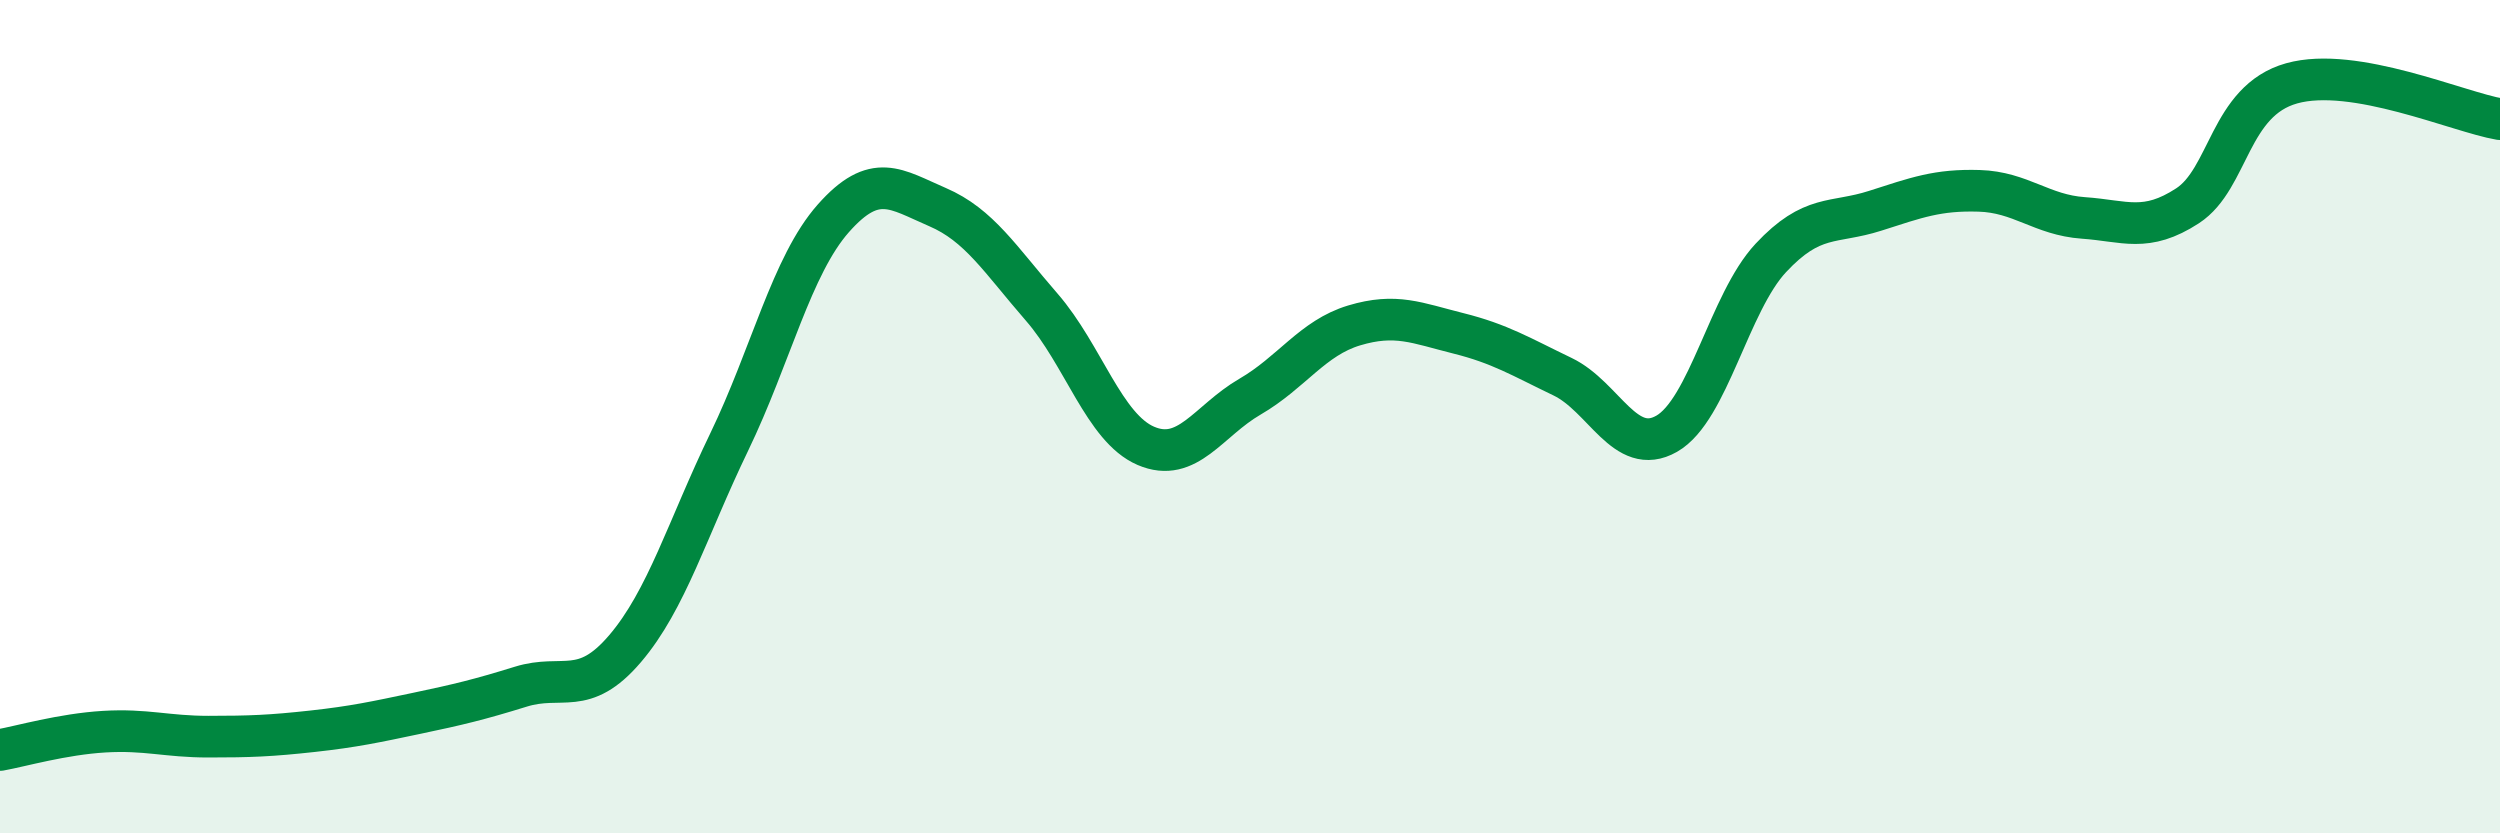
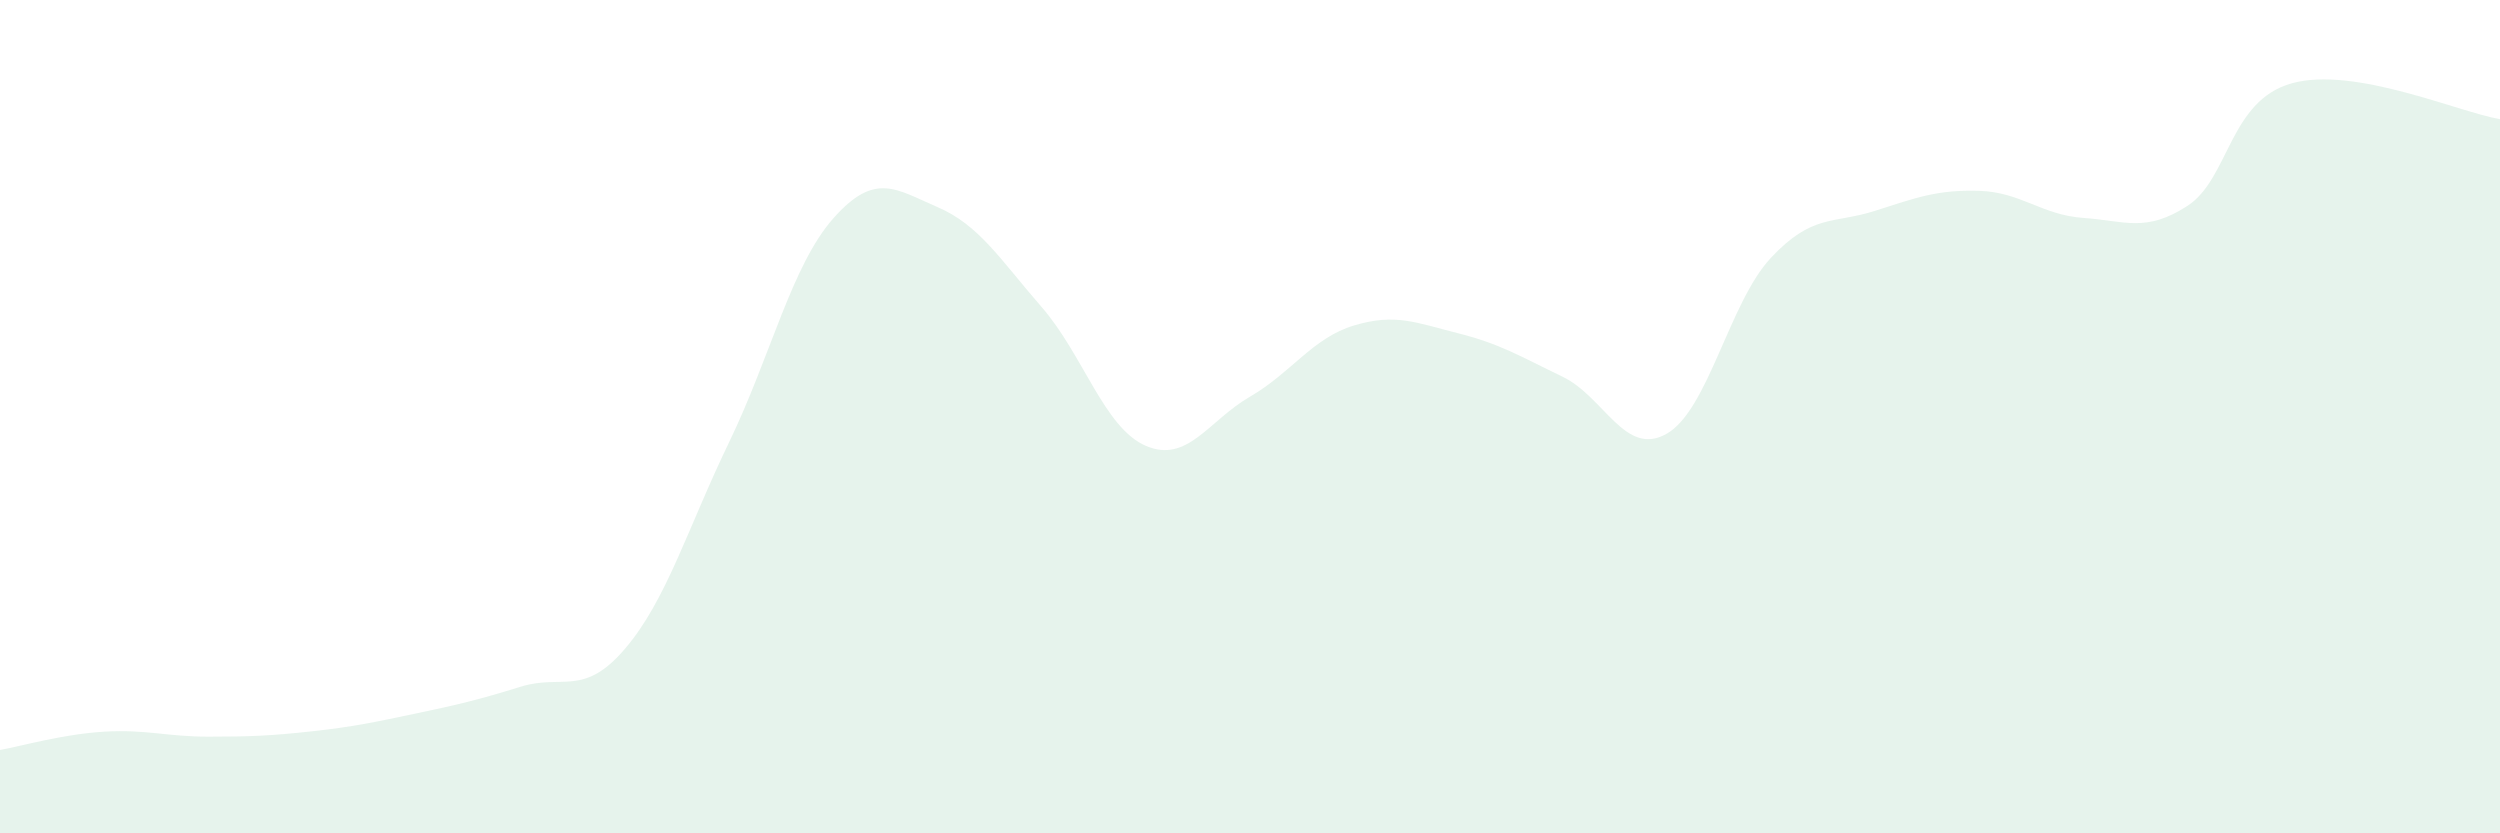
<svg xmlns="http://www.w3.org/2000/svg" width="60" height="20" viewBox="0 0 60 20">
  <path d="M 0,18 C 0.5,17.91 1.5,17.62 2.5,17.56 C 3.5,17.5 4,17.68 5,17.68 C 6,17.68 6.5,17.66 7.5,17.55 C 8.5,17.44 9,17.33 10,17.12 C 11,16.91 11.5,16.79 12.5,16.48 C 13.5,16.17 14,16.74 15,15.57 C 16,14.4 16.5,12.68 17.5,10.61 C 18.5,8.54 19,6.37 20,5.24 C 21,4.11 21.5,4.54 22.5,4.97 C 23.5,5.4 24,6.22 25,7.37 C 26,8.52 26.5,10.27 27.5,10.7 C 28.5,11.13 29,10.1 30,9.52 C 31,8.94 31.5,8.11 32.5,7.81 C 33.5,7.51 34,7.75 35,8 C 36,8.25 36.5,8.56 37.5,9.04 C 38.5,9.52 39,10.98 40,10.41 C 41,9.84 41.5,7.26 42.5,6.19 C 43.5,5.12 44,5.38 45,5.06 C 46,4.74 46.5,4.55 47.5,4.58 C 48.5,4.61 49,5.16 50,5.23 C 51,5.3 51.5,5.59 52.5,4.94 C 53.5,4.29 53.5,2.42 55,2 C 56.5,1.58 59,2.69 60,2.86L60 20L0 20Z" fill="#008740" opacity="0.1" stroke-linecap="round" stroke-linejoin="round" />
-   <path d="M 0,18 C 0.5,17.91 1.5,17.62 2.5,17.56 C 3.5,17.5 4,17.68 5,17.68 C 6,17.68 6.5,17.66 7.5,17.55 C 8.5,17.44 9,17.33 10,17.12 C 11,16.91 11.5,16.79 12.5,16.48 C 13.5,16.17 14,16.74 15,15.57 C 16,14.4 16.5,12.68 17.5,10.61 C 18.5,8.54 19,6.37 20,5.24 C 21,4.11 21.5,4.54 22.5,4.97 C 23.5,5.4 24,6.22 25,7.37 C 26,8.52 26.5,10.27 27.5,10.7 C 28.5,11.13 29,10.1 30,9.52 C 31,8.94 31.5,8.11 32.5,7.81 C 33.5,7.51 34,7.75 35,8 C 36,8.25 36.5,8.56 37.5,9.04 C 38.5,9.52 39,10.98 40,10.41 C 41,9.84 41.5,7.26 42.5,6.19 C 43.5,5.12 44,5.38 45,5.06 C 46,4.74 46.5,4.55 47.5,4.58 C 48.5,4.61 49,5.16 50,5.23 C 51,5.3 51.5,5.59 52.5,4.94 C 53.5,4.29 53.5,2.42 55,2 C 56.5,1.58 59,2.69 60,2.86" stroke="#008740" stroke-width="1" fill="none" stroke-linecap="round" stroke-linejoin="round" />
</svg>